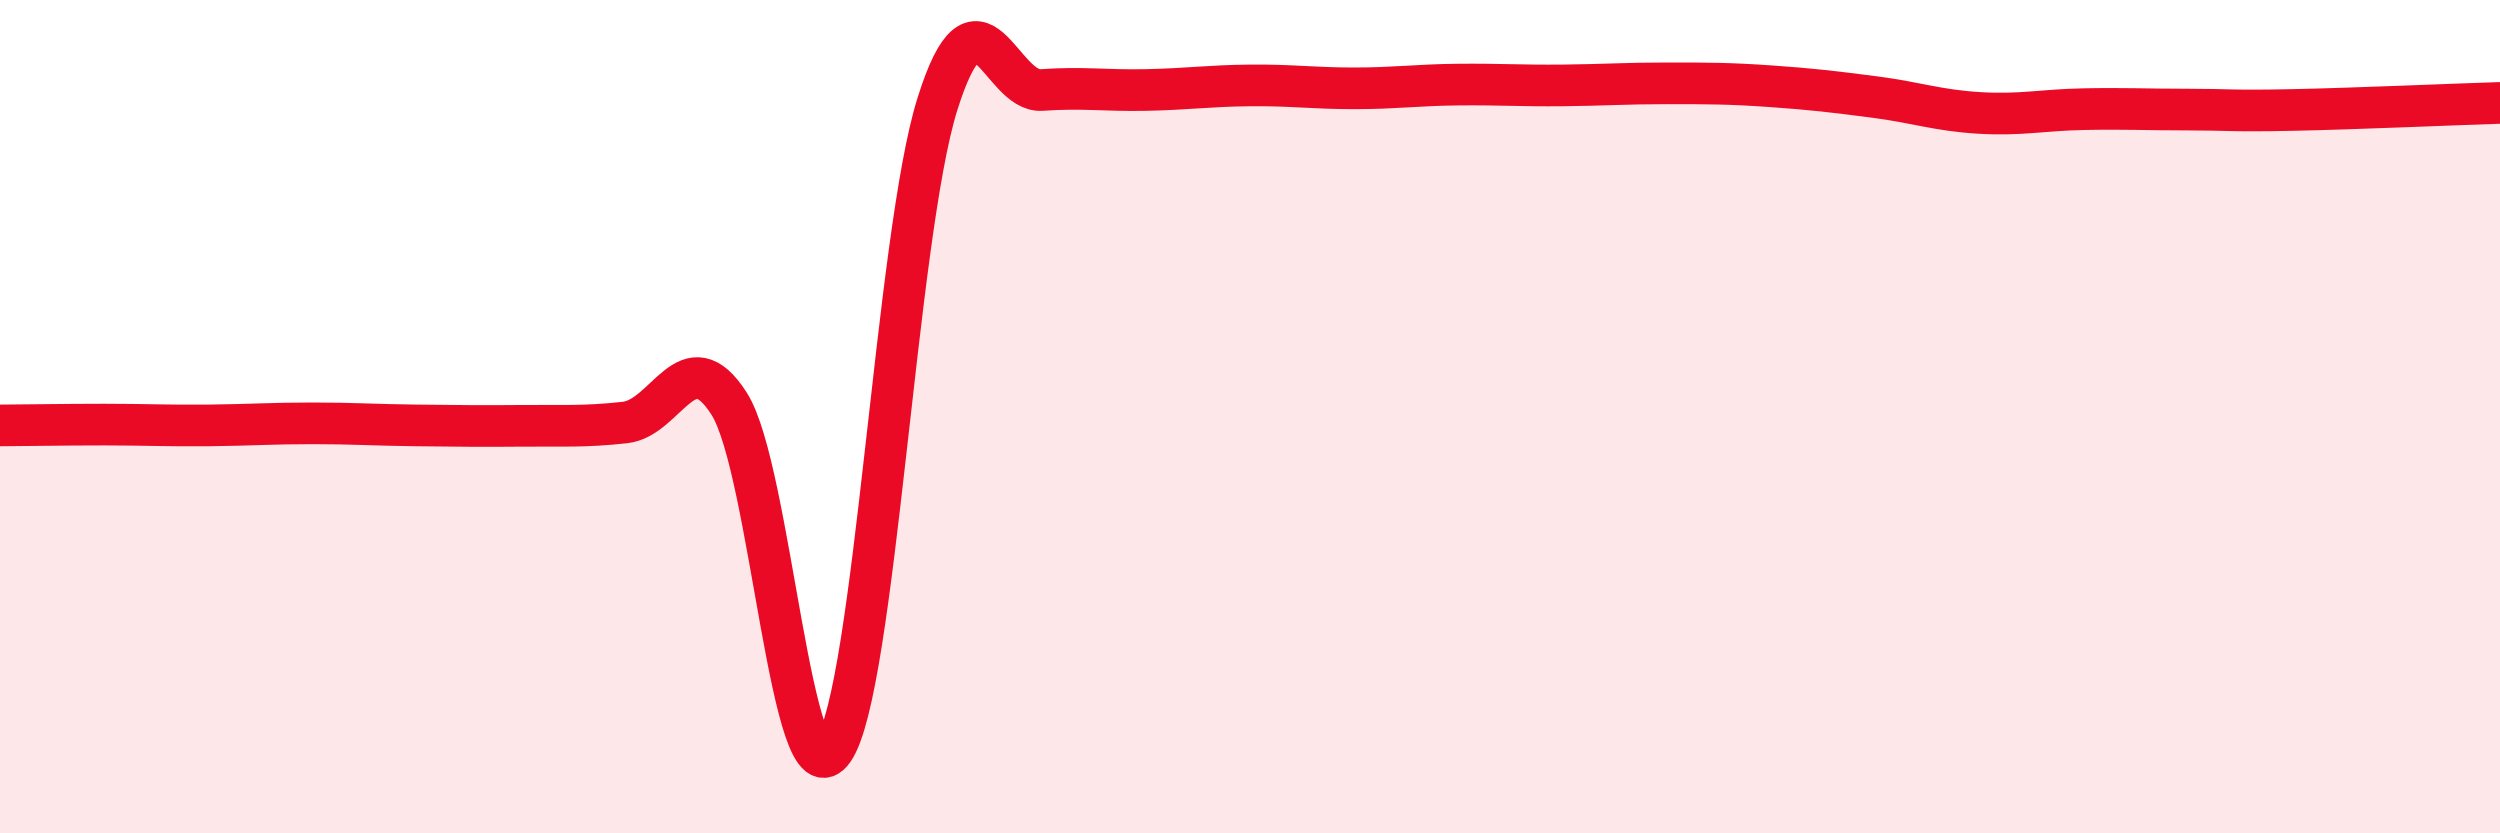
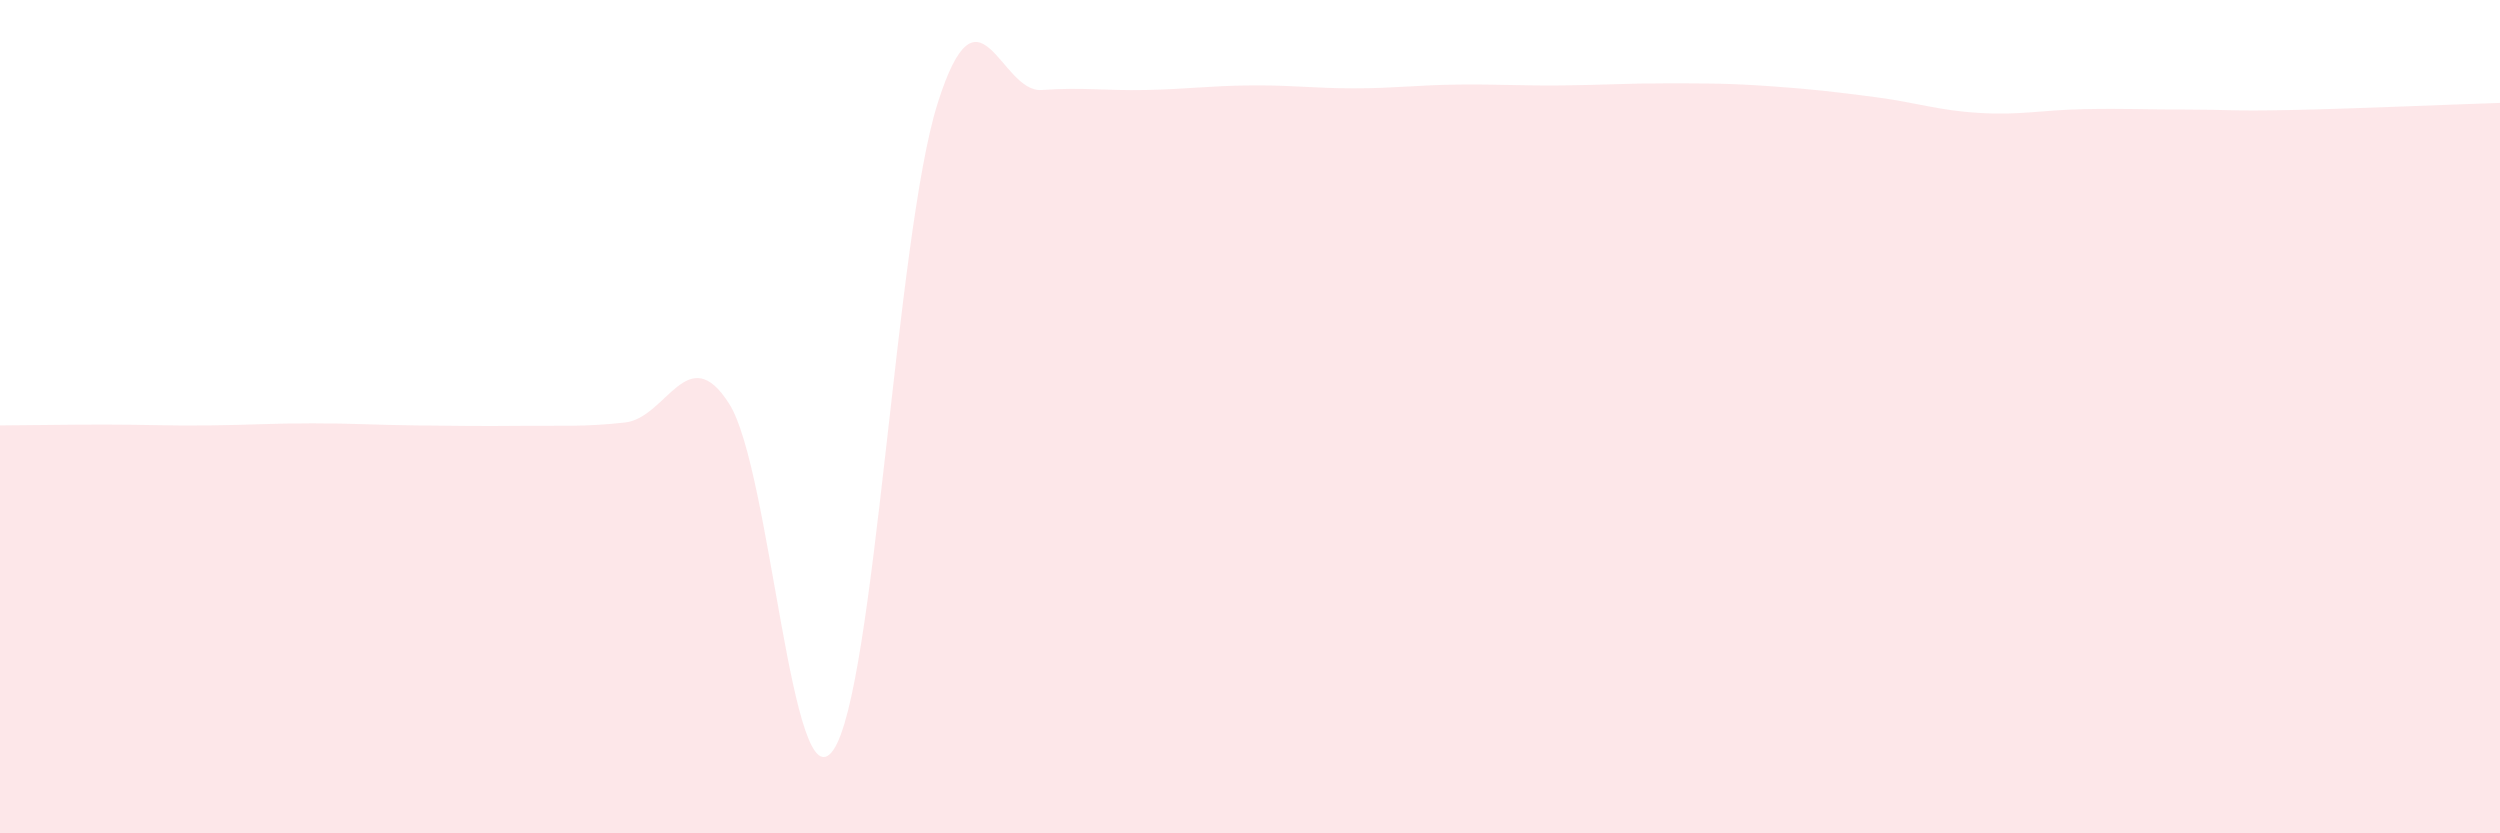
<svg xmlns="http://www.w3.org/2000/svg" width="60" height="20" viewBox="0 0 60 20">
  <path d="M 0,10.21 C 0.5,10.21 1.5,10.19 2.5,10.19 C 3.5,10.19 4,10.22 5,10.21 C 6,10.2 6.5,10.16 7.5,10.16 C 8.5,10.16 9,10.2 10,10.21 C 11,10.22 11.5,10.23 12.5,10.22 C 13.5,10.21 14,10.25 15,10.14 C 16,10.03 16.5,8.12 17.5,9.69 C 18.5,11.26 19,19.44 20,18 C 21,16.56 21.5,5.66 22.5,2.49 C 23.5,-0.68 24,2.23 25,2.16 C 26,2.09 26.5,2.18 27.5,2.16 C 28.5,2.14 29,2.06 30,2.05 C 31,2.04 31.5,2.12 32.5,2.12 C 33.5,2.12 34,2.04 35,2.03 C 36,2.02 36.5,2.06 37.5,2.05 C 38.5,2.04 39,2 40,2 C 41,2 41.5,2 42.5,2.07 C 43.5,2.14 44,2.2 45,2.33 C 46,2.46 46.5,2.65 47.5,2.71 C 48.5,2.77 49,2.64 50,2.62 C 51,2.6 51.5,2.63 52.5,2.63 C 53.5,2.63 53.5,2.67 55,2.64 C 56.5,2.61 59,2.5 60,2.47L60 20L0 20Z" fill="#EB0A25" opacity="0.1" stroke-linecap="round" stroke-linejoin="round" />
-   <path d="M 0,10.21 C 0.5,10.21 1.5,10.19 2.5,10.19 C 3.5,10.19 4,10.22 5,10.21 C 6,10.2 6.5,10.16 7.5,10.16 C 8.5,10.16 9,10.2 10,10.21 C 11,10.22 11.5,10.23 12.5,10.22 C 13.5,10.21 14,10.25 15,10.14 C 16,10.03 16.5,8.12 17.5,9.69 C 18.5,11.26 19,19.44 20,18 C 21,16.56 21.5,5.66 22.5,2.49 C 23.5,-0.68 24,2.23 25,2.16 C 26,2.09 26.5,2.18 27.5,2.16 C 28.5,2.14 29,2.06 30,2.05 C 31,2.04 31.5,2.12 32.5,2.12 C 33.5,2.12 34,2.04 35,2.03 C 36,2.02 36.5,2.06 37.5,2.05 C 38.5,2.04 39,2 40,2 C 41,2 41.5,2 42.5,2.07 C 43.5,2.14 44,2.2 45,2.33 C 46,2.46 46.5,2.65 47.5,2.71 C 48.5,2.77 49,2.64 50,2.62 C 51,2.6 51.5,2.63 52.5,2.63 C 53.5,2.63 53.5,2.67 55,2.64 C 56.5,2.61 59,2.5 60,2.47" stroke="#EB0A25" stroke-width="1" fill="none" stroke-linecap="round" stroke-linejoin="round" />
</svg>